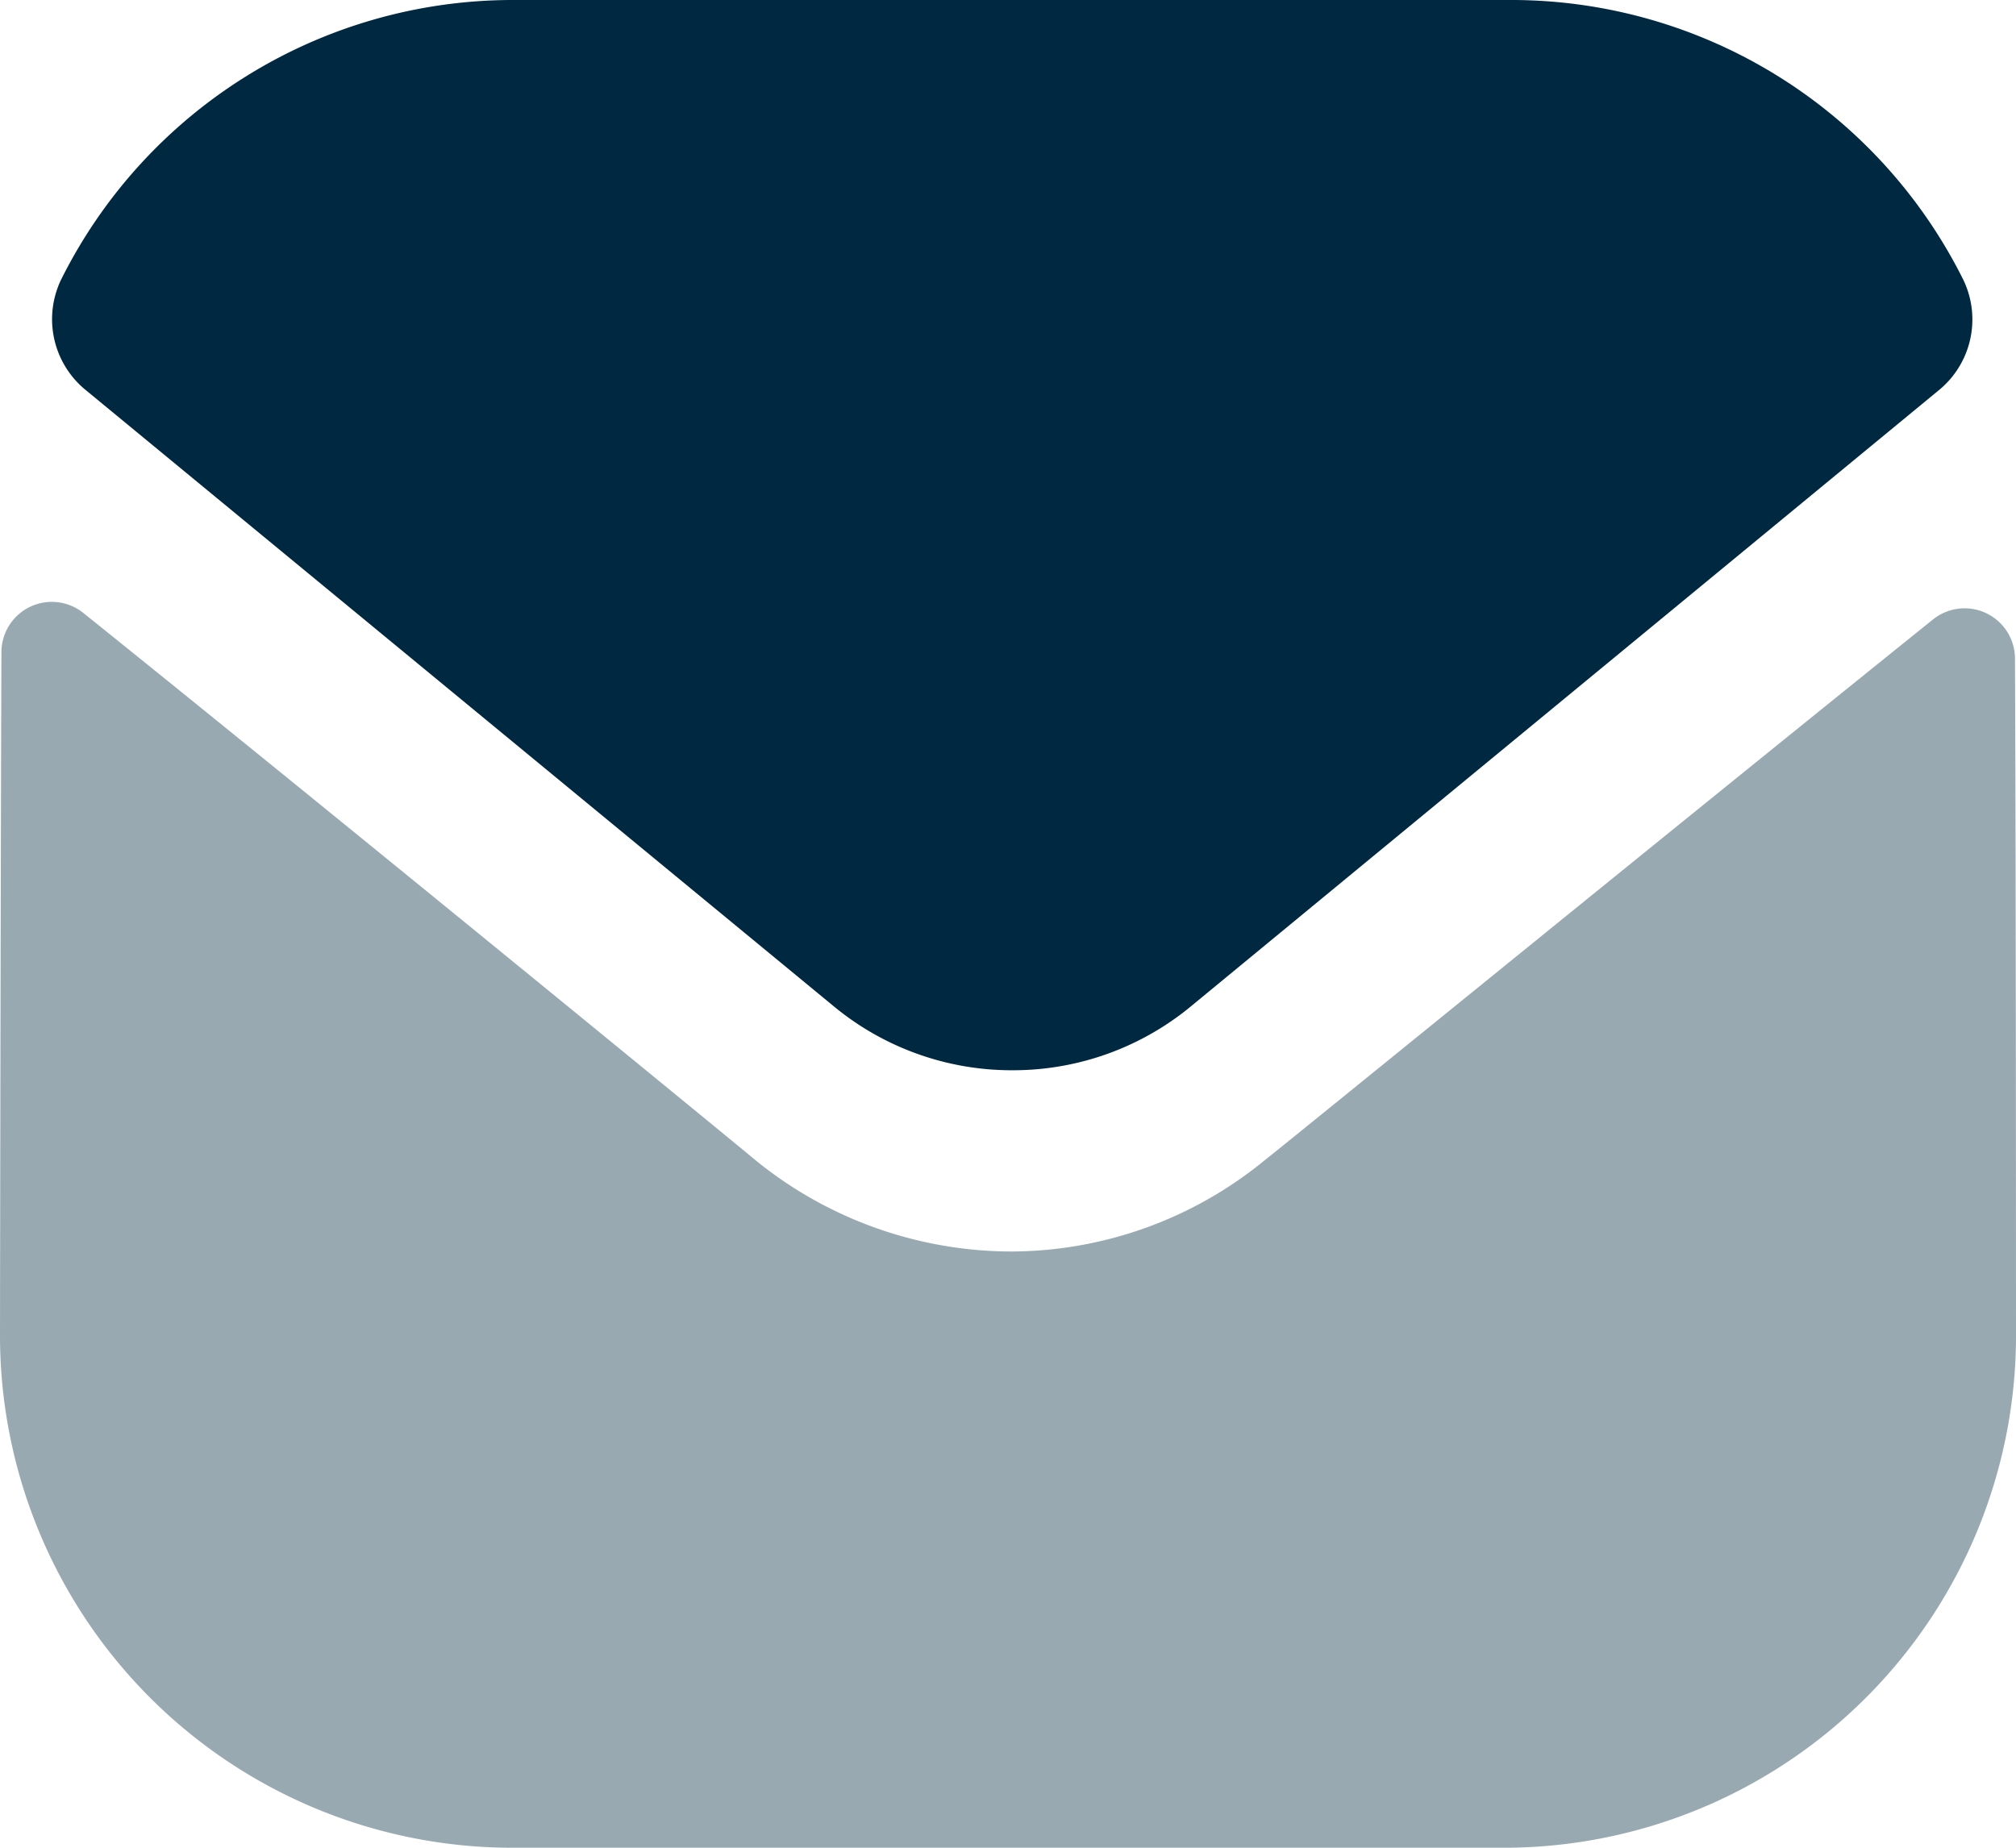
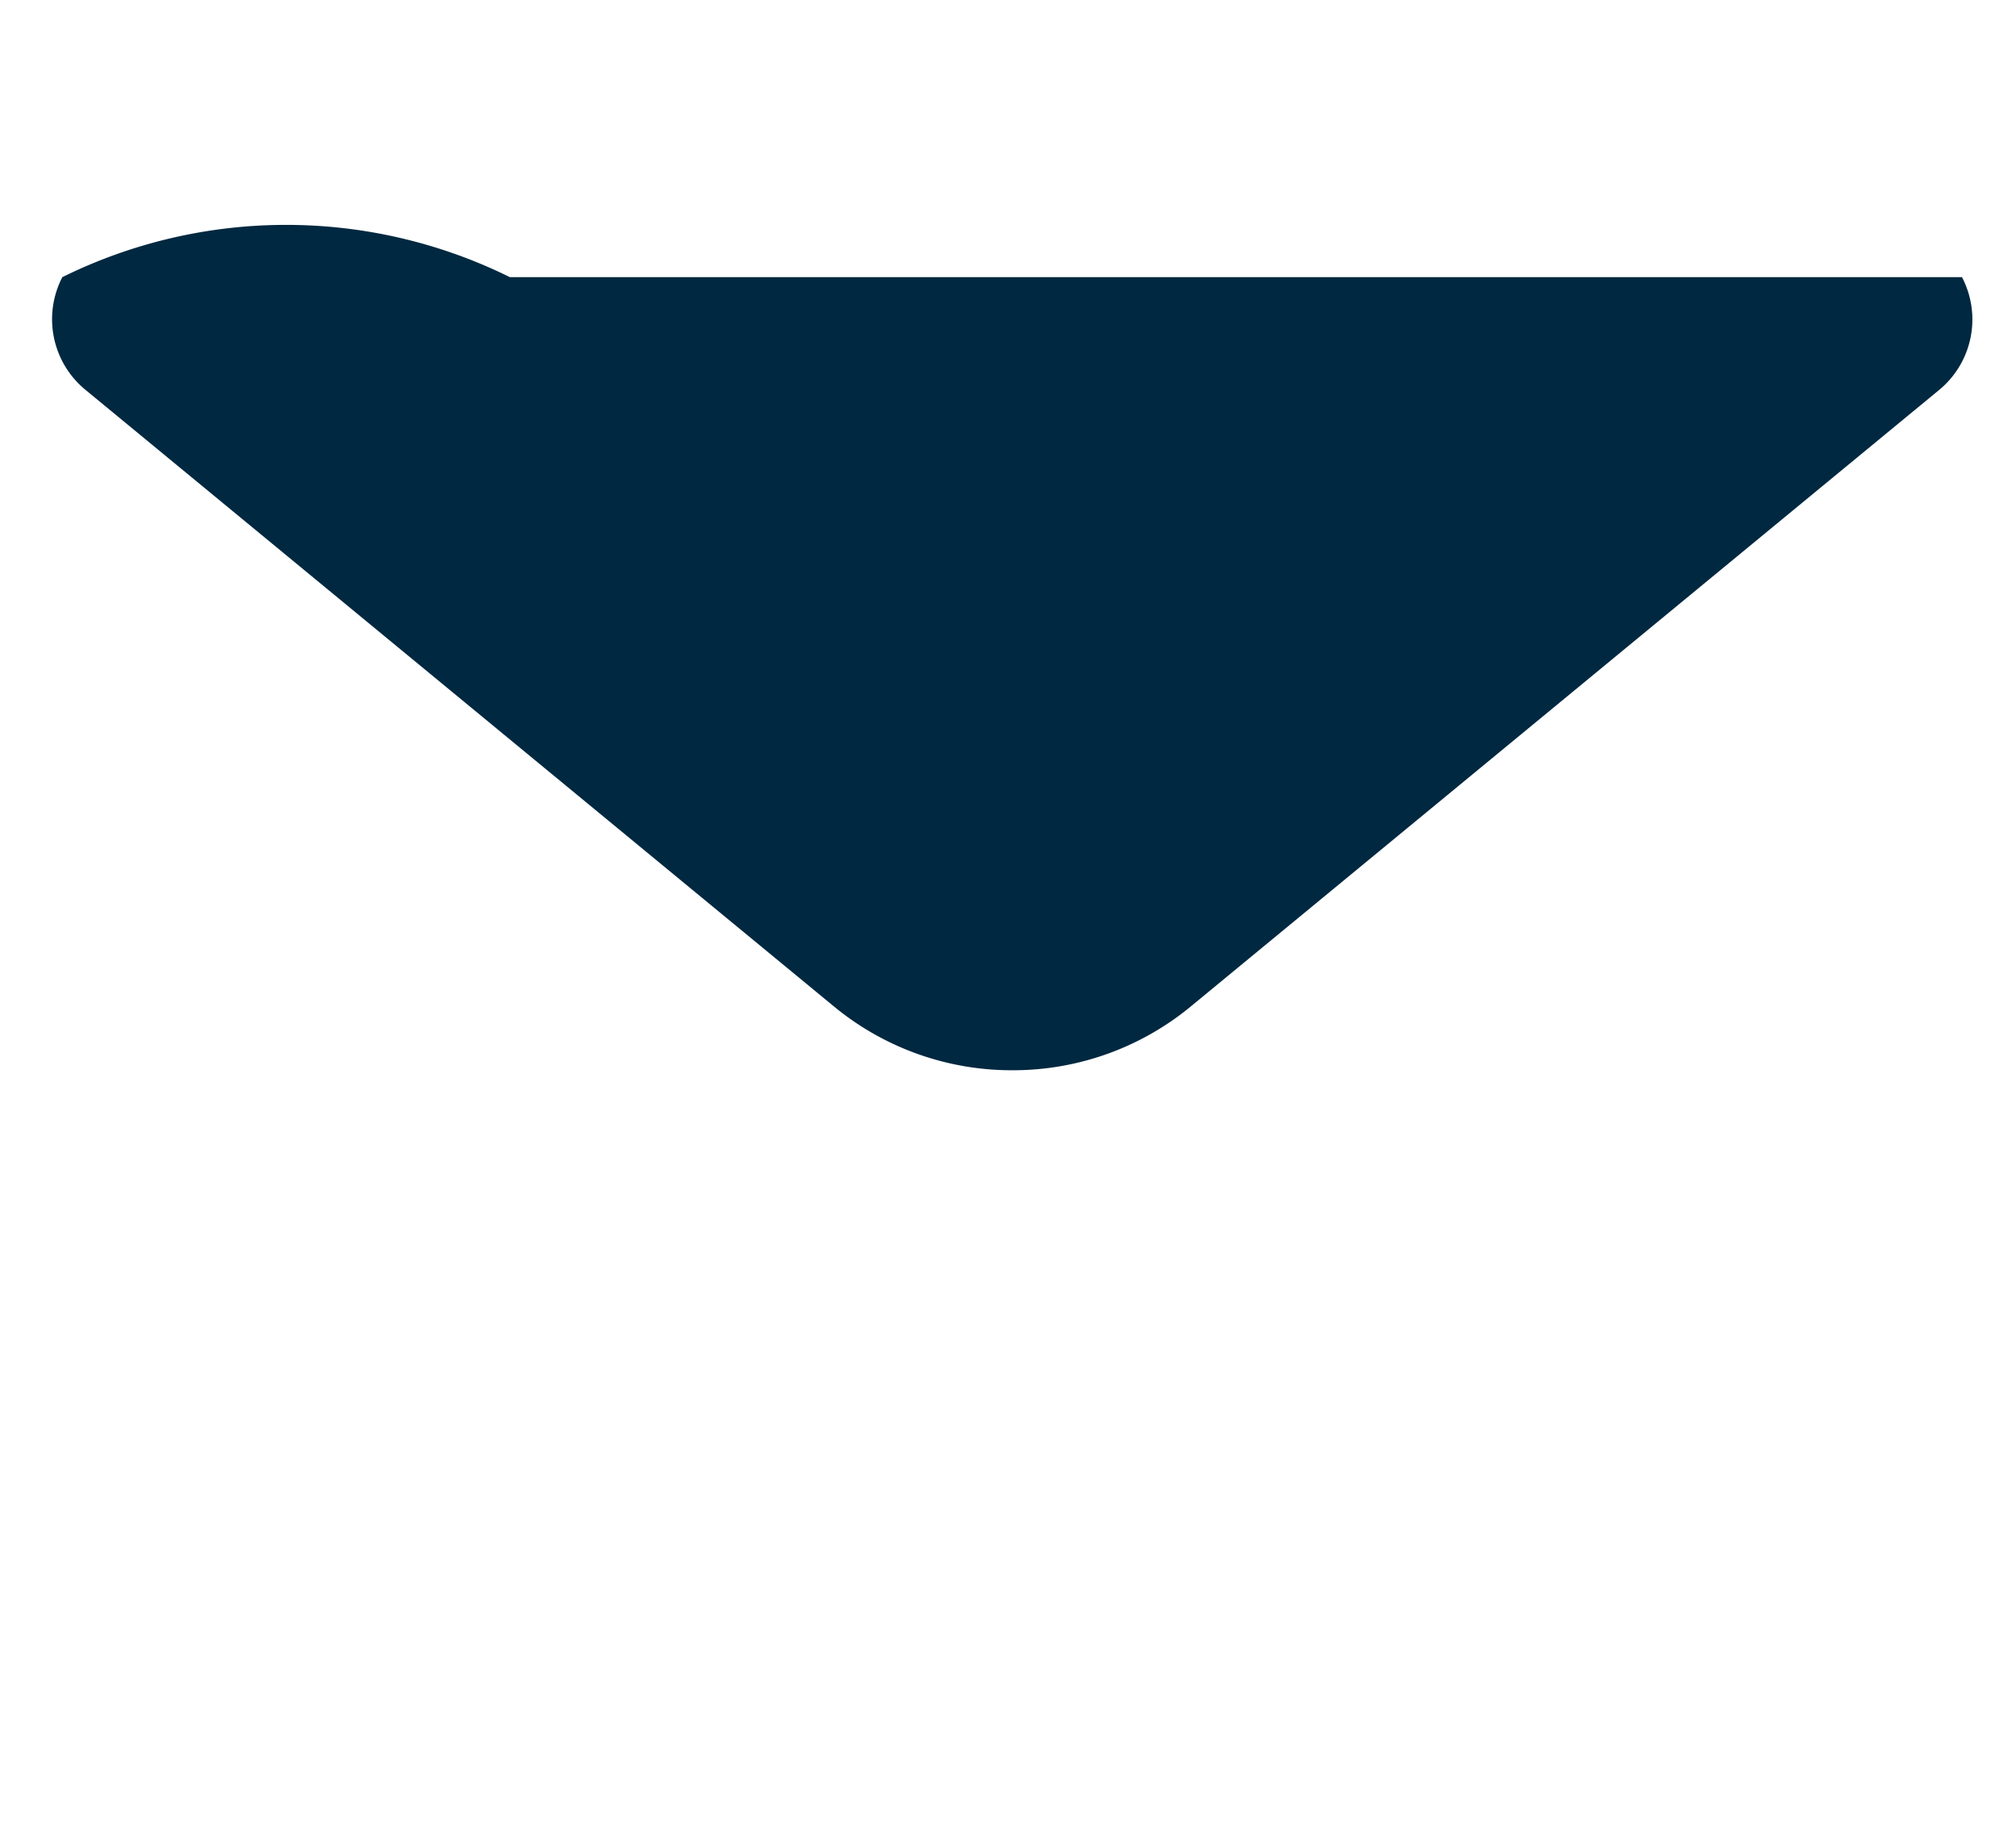
<svg xmlns="http://www.w3.org/2000/svg" width="24" height="22" viewBox="0 0 24 22">
  <g id="Iconly_Bulk_Message" data-name="Iconly/Bulk/Message" transform="translate(-2 -3)">
    <g id="Group" transform="translate(2 3)">
-       <path id="Fill-1" d="M24,14.485a6.1,6.1,0,0,1-6.036,6.154H6.06A6.1,6.1,0,0,1,0,14.509V14.5s.007-5.383.017-8.09a.6.6,0,0,1,.97-.477C3.838,8.223,8.936,12.4,9,12.458a4.84,4.84,0,0,0,3.036,1.082,4.777,4.777,0,0,0,3.036-1.1c.064-.043,5.048-4.1,7.943-6.428a.6.6,0,0,1,.973.474C24,9.177,24,14.485,24,14.485" transform="translate(0 1.361)" fill="#002840" opacity="0.4" />
-       <path id="Fill-4" d="M23.239,3.3A6.012,6.012,0,0,0,17.911,0H5.952A6.012,6.012,0,0,0,.624,3.3,1.088,1.088,0,0,0,.889,4.633l8.9,7.333a3.325,3.325,0,0,0,2.133.777h.024a3.325,3.325,0,0,0,2.133-.777l8.9-7.333A1.088,1.088,0,0,0,23.239,3.3" transform="translate(0.118 0)" fill="#002840" />
+       <path id="Fill-4" d="M23.239,3.3H5.952A6.012,6.012,0,0,0,.624,3.3,1.088,1.088,0,0,0,.889,4.633l8.9,7.333a3.325,3.325,0,0,0,2.133.777h.024a3.325,3.325,0,0,0,2.133-.777l8.9-7.333A1.088,1.088,0,0,0,23.239,3.3" transform="translate(0.118 0)" fill="#002840" />
    </g>
  </g>
</svg>